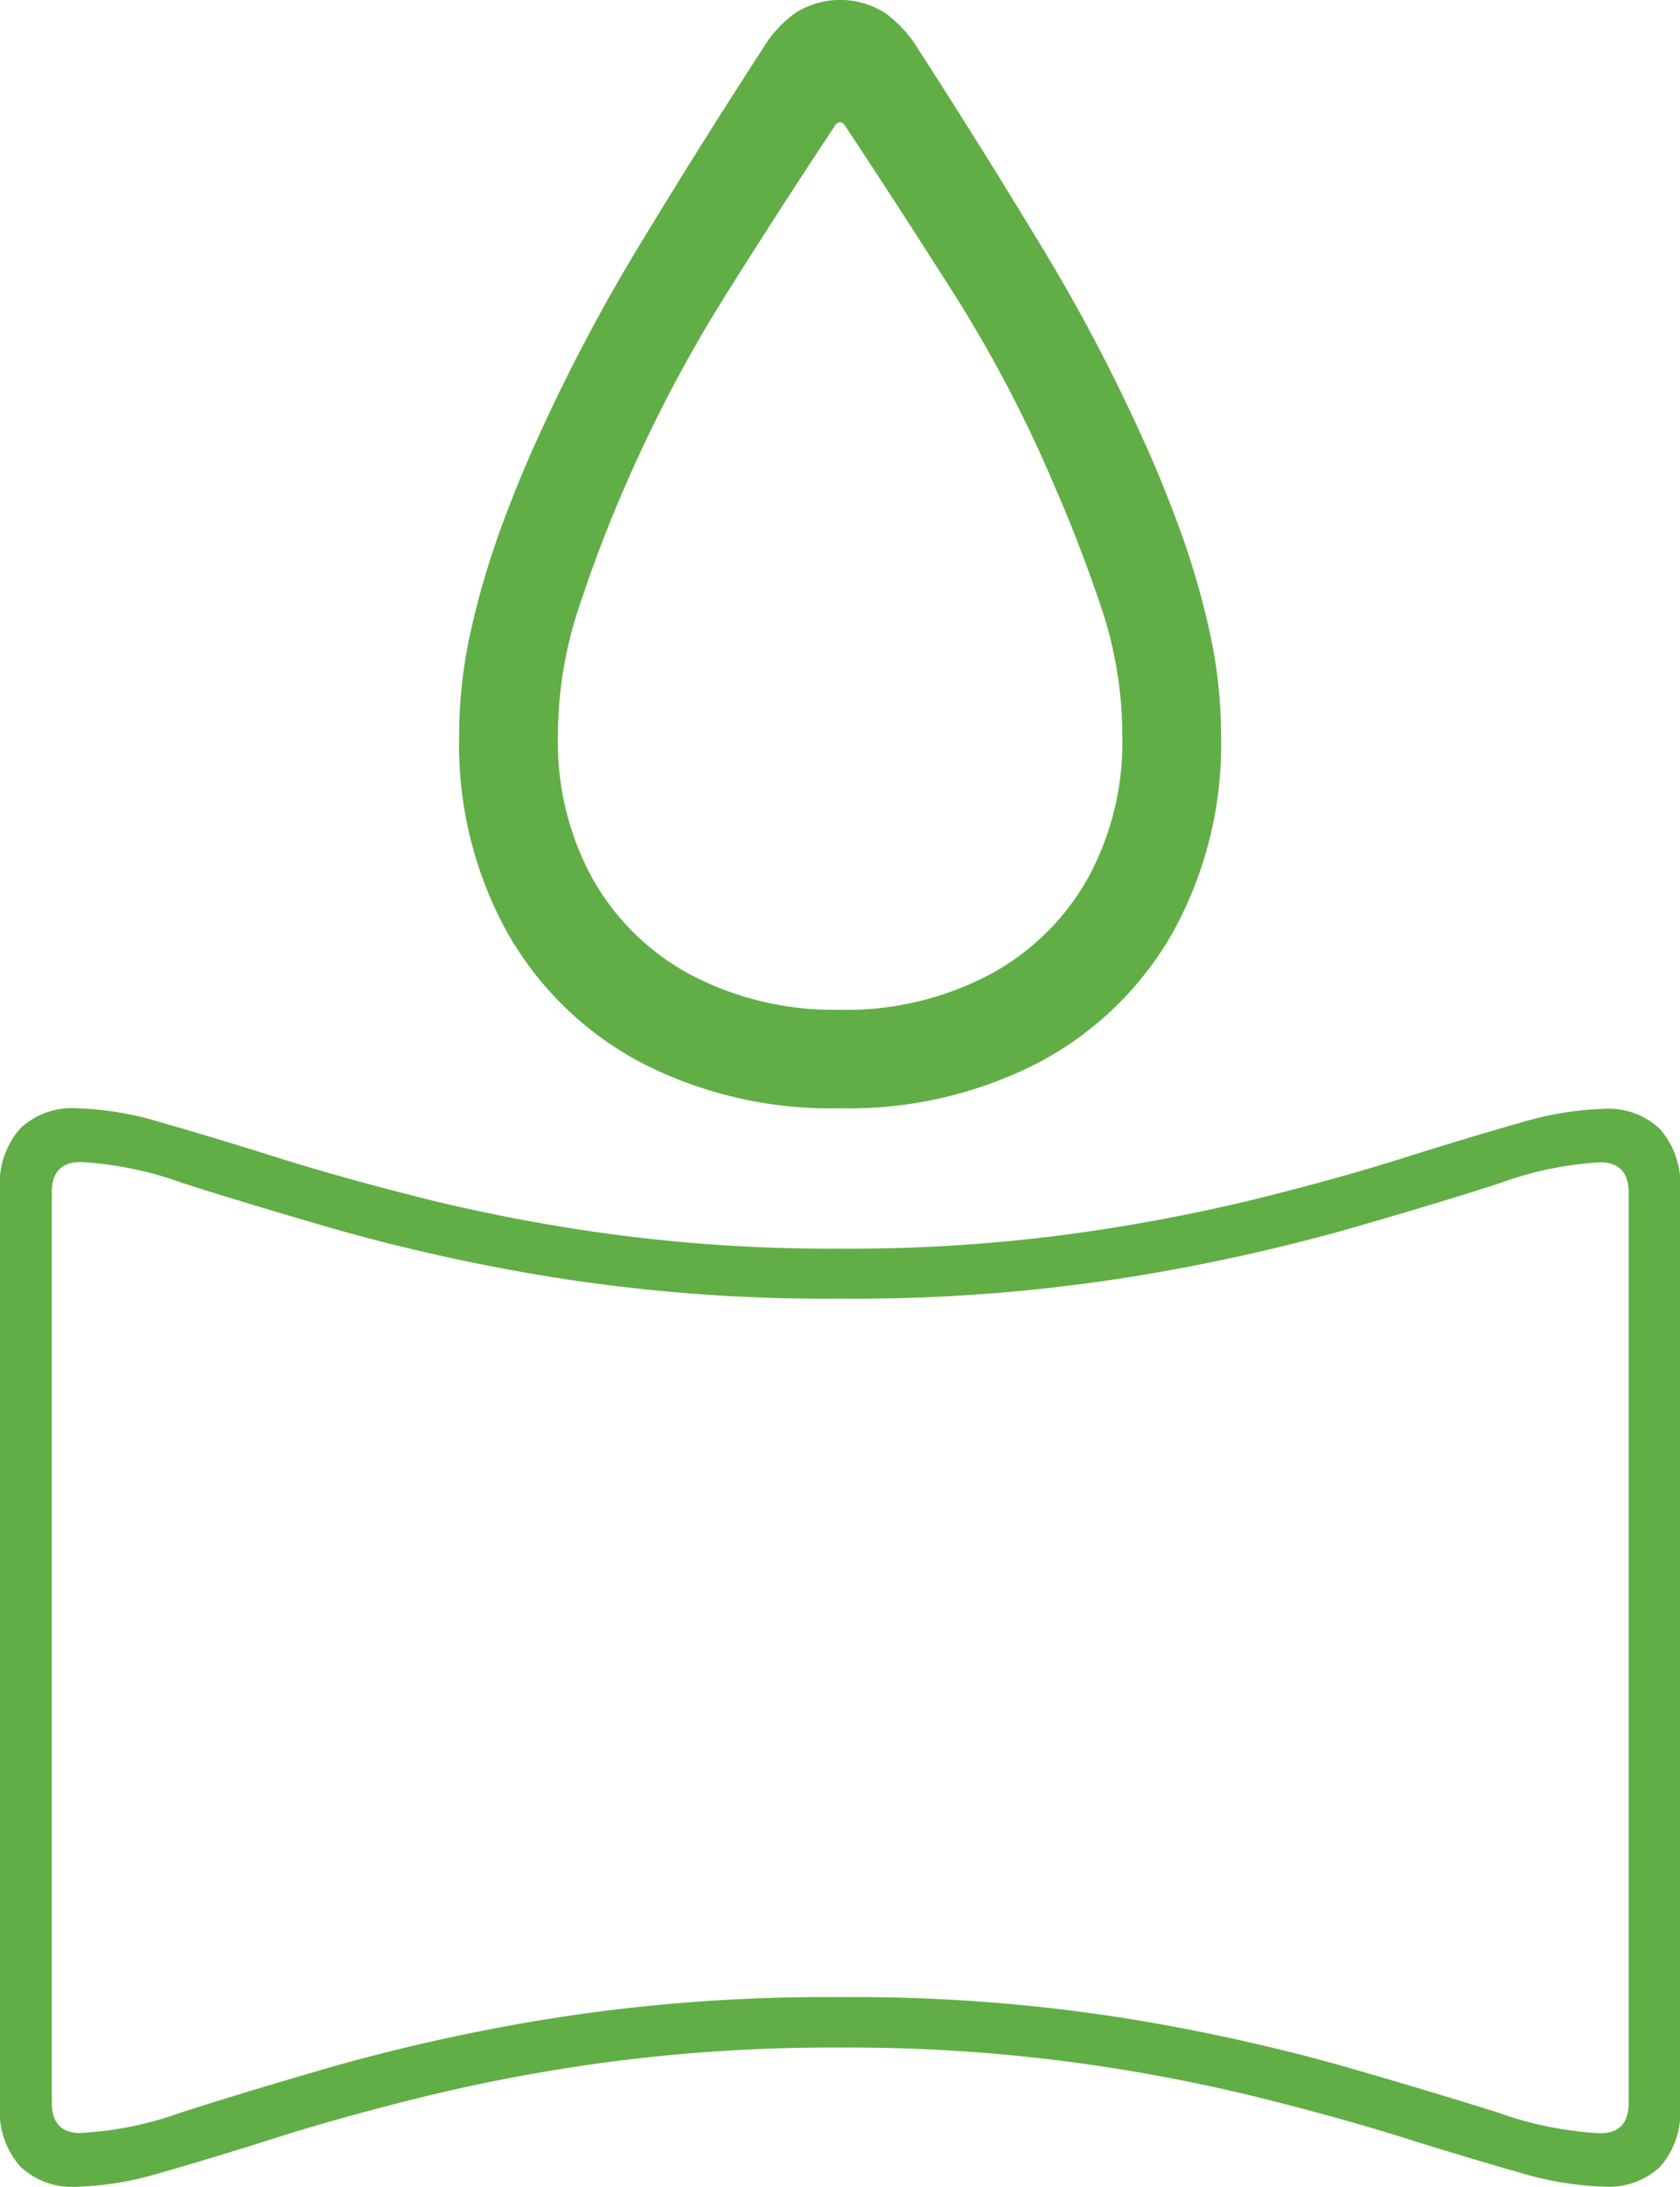
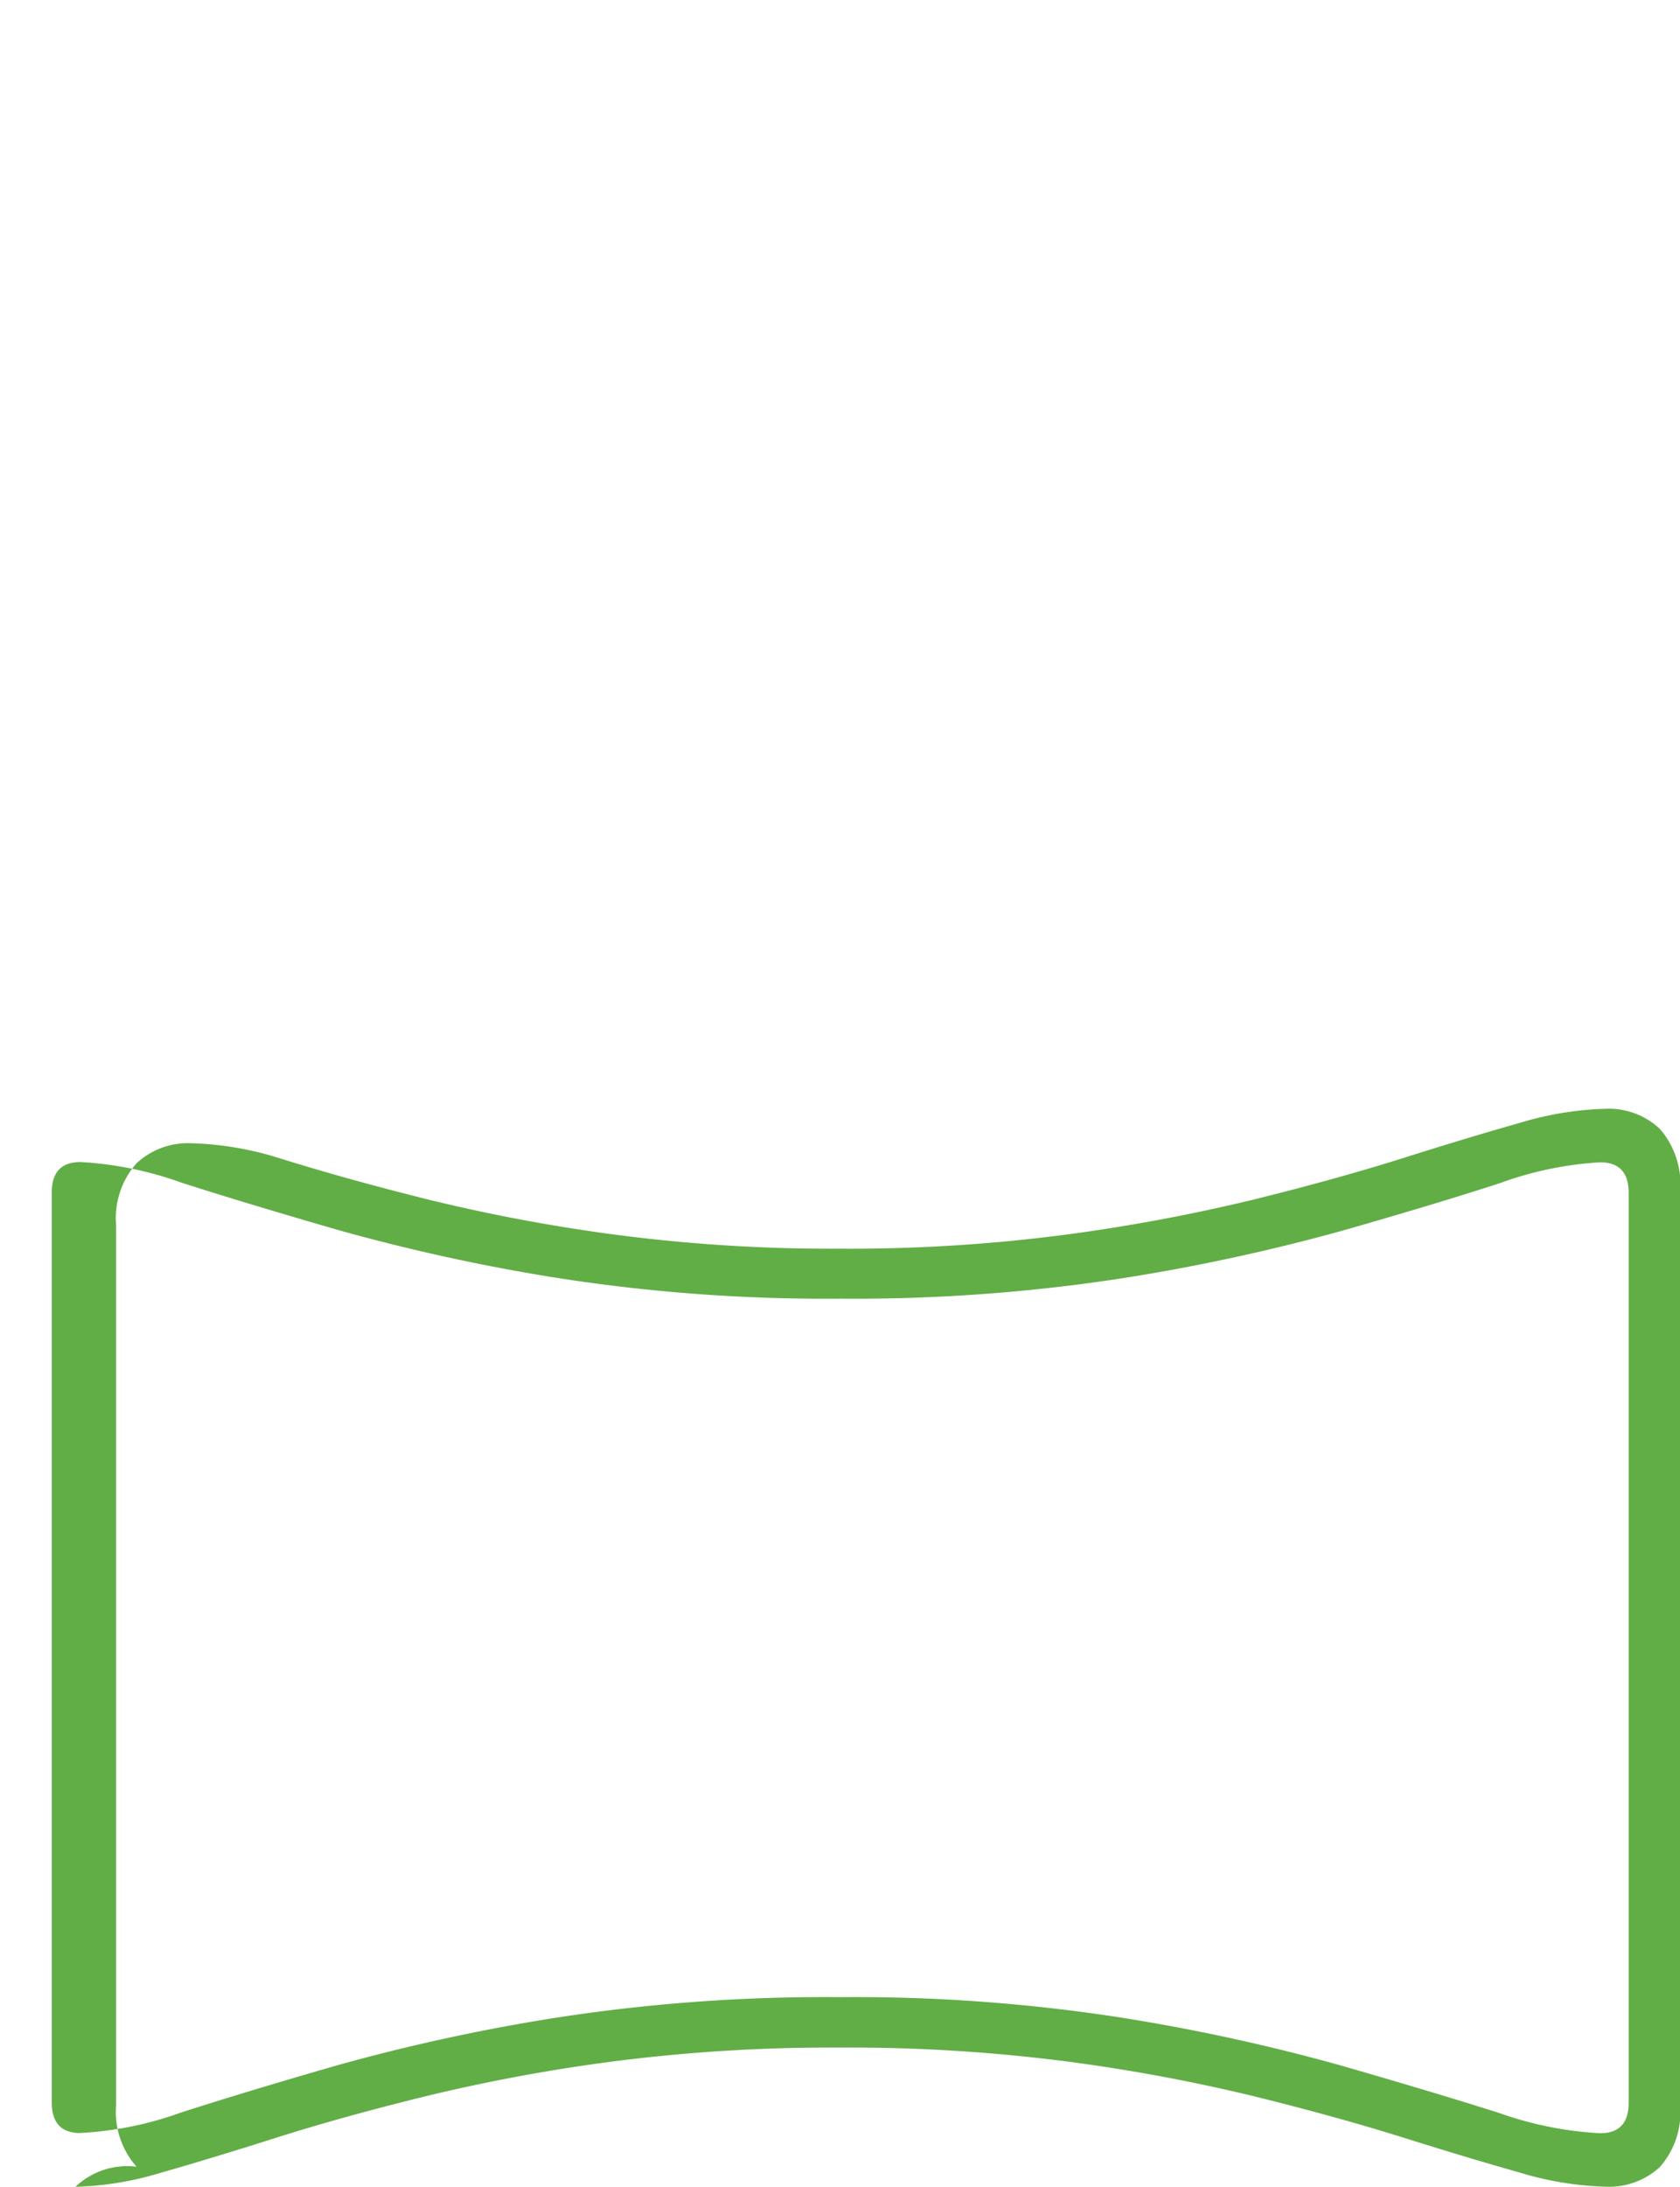
<svg xmlns="http://www.w3.org/2000/svg" width="25.76" height="33.516" viewBox="0 0 25.76 33.516">
  <g id="Group_113683" data-name="Group 113683" transform="translate(-1111 -1460.815)">
    <g id="Group_113682" data-name="Group 113682" transform="translate(30.457)">
-       <path id="Path_61655" data-name="Path 61655" d="M55.82,19.485a6.347,6.347,0,0,0,3.069-.713,5.1,5.1,0,0,0,2.044-2,5.951,5.951,0,0,0,.73-2.994,7.391,7.391,0,0,0-.186-1.645,12.455,12.455,0,0,0-.46-1.558q-.273-.739-.542-1.326A27.556,27.556,0,0,0,58.863,6.2q-.948-1.564-1.849-2.955A1.86,1.86,0,0,0,56.5,2.69a1.287,1.287,0,0,0-1.353,0,1.785,1.785,0,0,0-.509.552q-.912,1.4-1.863,2.967a27.655,27.655,0,0,0-1.617,3.066q-.266.582-.537,1.318a12.509,12.509,0,0,0-.456,1.55,7.369,7.369,0,0,0-.185,1.64,5.948,5.948,0,0,0,.73,2.994,5.1,5.1,0,0,0,2.044,2A6.347,6.347,0,0,0,55.82,19.485Zm0-1.51a4.72,4.72,0,0,1-2.272-.527,3.771,3.771,0,0,1-1.514-1.467,4.347,4.347,0,0,1-.539-2.2,6.238,6.238,0,0,1,.322-1.974q.322-.971.688-1.81a21.94,21.94,0,0,1,1.533-2.93q.85-1.354,1.7-2.634a.1.1,0,0,1,.081-.061q.047,0,.083.061.845,1.276,1.7,2.624a20.353,20.353,0,0,1,1.52,2.921q.368.841.7,1.819a6.211,6.211,0,0,1,.327,1.983,4.344,4.344,0,0,1-.54,2.2,3.774,3.774,0,0,1-1.515,1.467A4.719,4.719,0,0,1,55.82,17.976Z" transform="translate(1037.603 1458.316)" fill="#61ae46" />
-     </g>
-     <path id="Path_61105" data-name="Path 61105" d="M8.13,28.788a4.926,4.926,0,0,0,1.314-.217q.763-.217,1.767-.536T13.5,27.4a26.976,26.976,0,0,1,2.863-.532,26.164,26.164,0,0,1,3.494-.214,26.012,26.012,0,0,1,3.482.214A27.224,27.224,0,0,1,26.2,27.4q1.284.318,2.294.635t1.779.534a4.976,4.976,0,0,0,1.313.217,1.15,1.15,0,0,0,.837-.3,1.267,1.267,0,0,0,.312-.945V13.525a1.285,1.285,0,0,0-.312-.952,1.141,1.141,0,0,0-.837-.307,4.976,4.976,0,0,0-1.313.217q-.769.217-1.779.536t-2.294.637a27.882,27.882,0,0,1-2.863.536,25.548,25.548,0,0,1-3.482.218,25.484,25.484,0,0,1-3.474-.218,27.06,27.06,0,0,1-2.861-.54q-1.283-.321-2.3-.641T9.44,12.474a4.949,4.949,0,0,0-1.31-.217,1.153,1.153,0,0,0-.843.307,1.266,1.266,0,0,0-.314.941V27.539a1.266,1.266,0,0,0,.314.941A1.153,1.153,0,0,0,8.13,28.788Zm.077-.824q-.44,0-.44-.467V13.549q0-.467.44-.467a5.45,5.45,0,0,1,1.552.317q.987.317,2.418.73a29.738,29.738,0,0,0,3.346.73,26.671,26.671,0,0,0,4.329.317,27.017,27.017,0,0,0,4.343-.315,30.018,30.018,0,0,0,3.357-.726q1.438-.411,2.421-.73a5.371,5.371,0,0,1,1.535-.319q.438,0,.438.47V27.5q0,.467-.438.467a5.513,5.513,0,0,1-1.555-.313q-.987-.313-2.422-.726a30.011,30.011,0,0,0-3.345-.73,26.647,26.647,0,0,0-4.334-.317,27,27,0,0,0-4.363.317,29.633,29.633,0,0,0-3.353.73q-1.431.413-2.4.726A5.361,5.361,0,0,1,8.207,27.963Z" transform="translate(1104.027 1465.543)" fill="#61ae46" />
+       </g>
+     <path id="Path_61105" data-name="Path 61105" d="M8.13,28.788a4.926,4.926,0,0,0,1.314-.217q.763-.217,1.767-.536T13.5,27.4a26.976,26.976,0,0,1,2.863-.532,26.164,26.164,0,0,1,3.494-.214,26.012,26.012,0,0,1,3.482.214A27.224,27.224,0,0,1,26.2,27.4q1.284.318,2.294.635t1.779.534a4.976,4.976,0,0,0,1.313.217,1.15,1.15,0,0,0,.837-.3,1.267,1.267,0,0,0,.312-.945V13.525a1.285,1.285,0,0,0-.312-.952,1.141,1.141,0,0,0-.837-.307,4.976,4.976,0,0,0-1.313.217q-.769.217-1.779.536t-2.294.637a27.882,27.882,0,0,1-2.863.536,25.548,25.548,0,0,1-3.482.218,25.484,25.484,0,0,1-3.474-.218,27.06,27.06,0,0,1-2.861-.54q-1.283-.321-2.3-.641a4.949,4.949,0,0,0-1.31-.217,1.153,1.153,0,0,0-.843.307,1.266,1.266,0,0,0-.314.941V27.539a1.266,1.266,0,0,0,.314.941A1.153,1.153,0,0,0,8.13,28.788Zm.077-.824q-.44,0-.44-.467V13.549q0-.467.44-.467a5.45,5.45,0,0,1,1.552.317q.987.317,2.418.73a29.738,29.738,0,0,0,3.346.73,26.671,26.671,0,0,0,4.329.317,27.017,27.017,0,0,0,4.343-.315,30.018,30.018,0,0,0,3.357-.726q1.438-.411,2.421-.73a5.371,5.371,0,0,1,1.535-.319q.438,0,.438.47V27.5q0,.467-.438.467a5.513,5.513,0,0,1-1.555-.313q-.987-.313-2.422-.726a30.011,30.011,0,0,0-3.345-.73,26.647,26.647,0,0,0-4.334-.317,27,27,0,0,0-4.363.317,29.633,29.633,0,0,0-3.353.73q-1.431.413-2.4.726A5.361,5.361,0,0,1,8.207,27.963Z" transform="translate(1104.027 1465.543)" fill="#61ae46" />
  </g>
</svg>